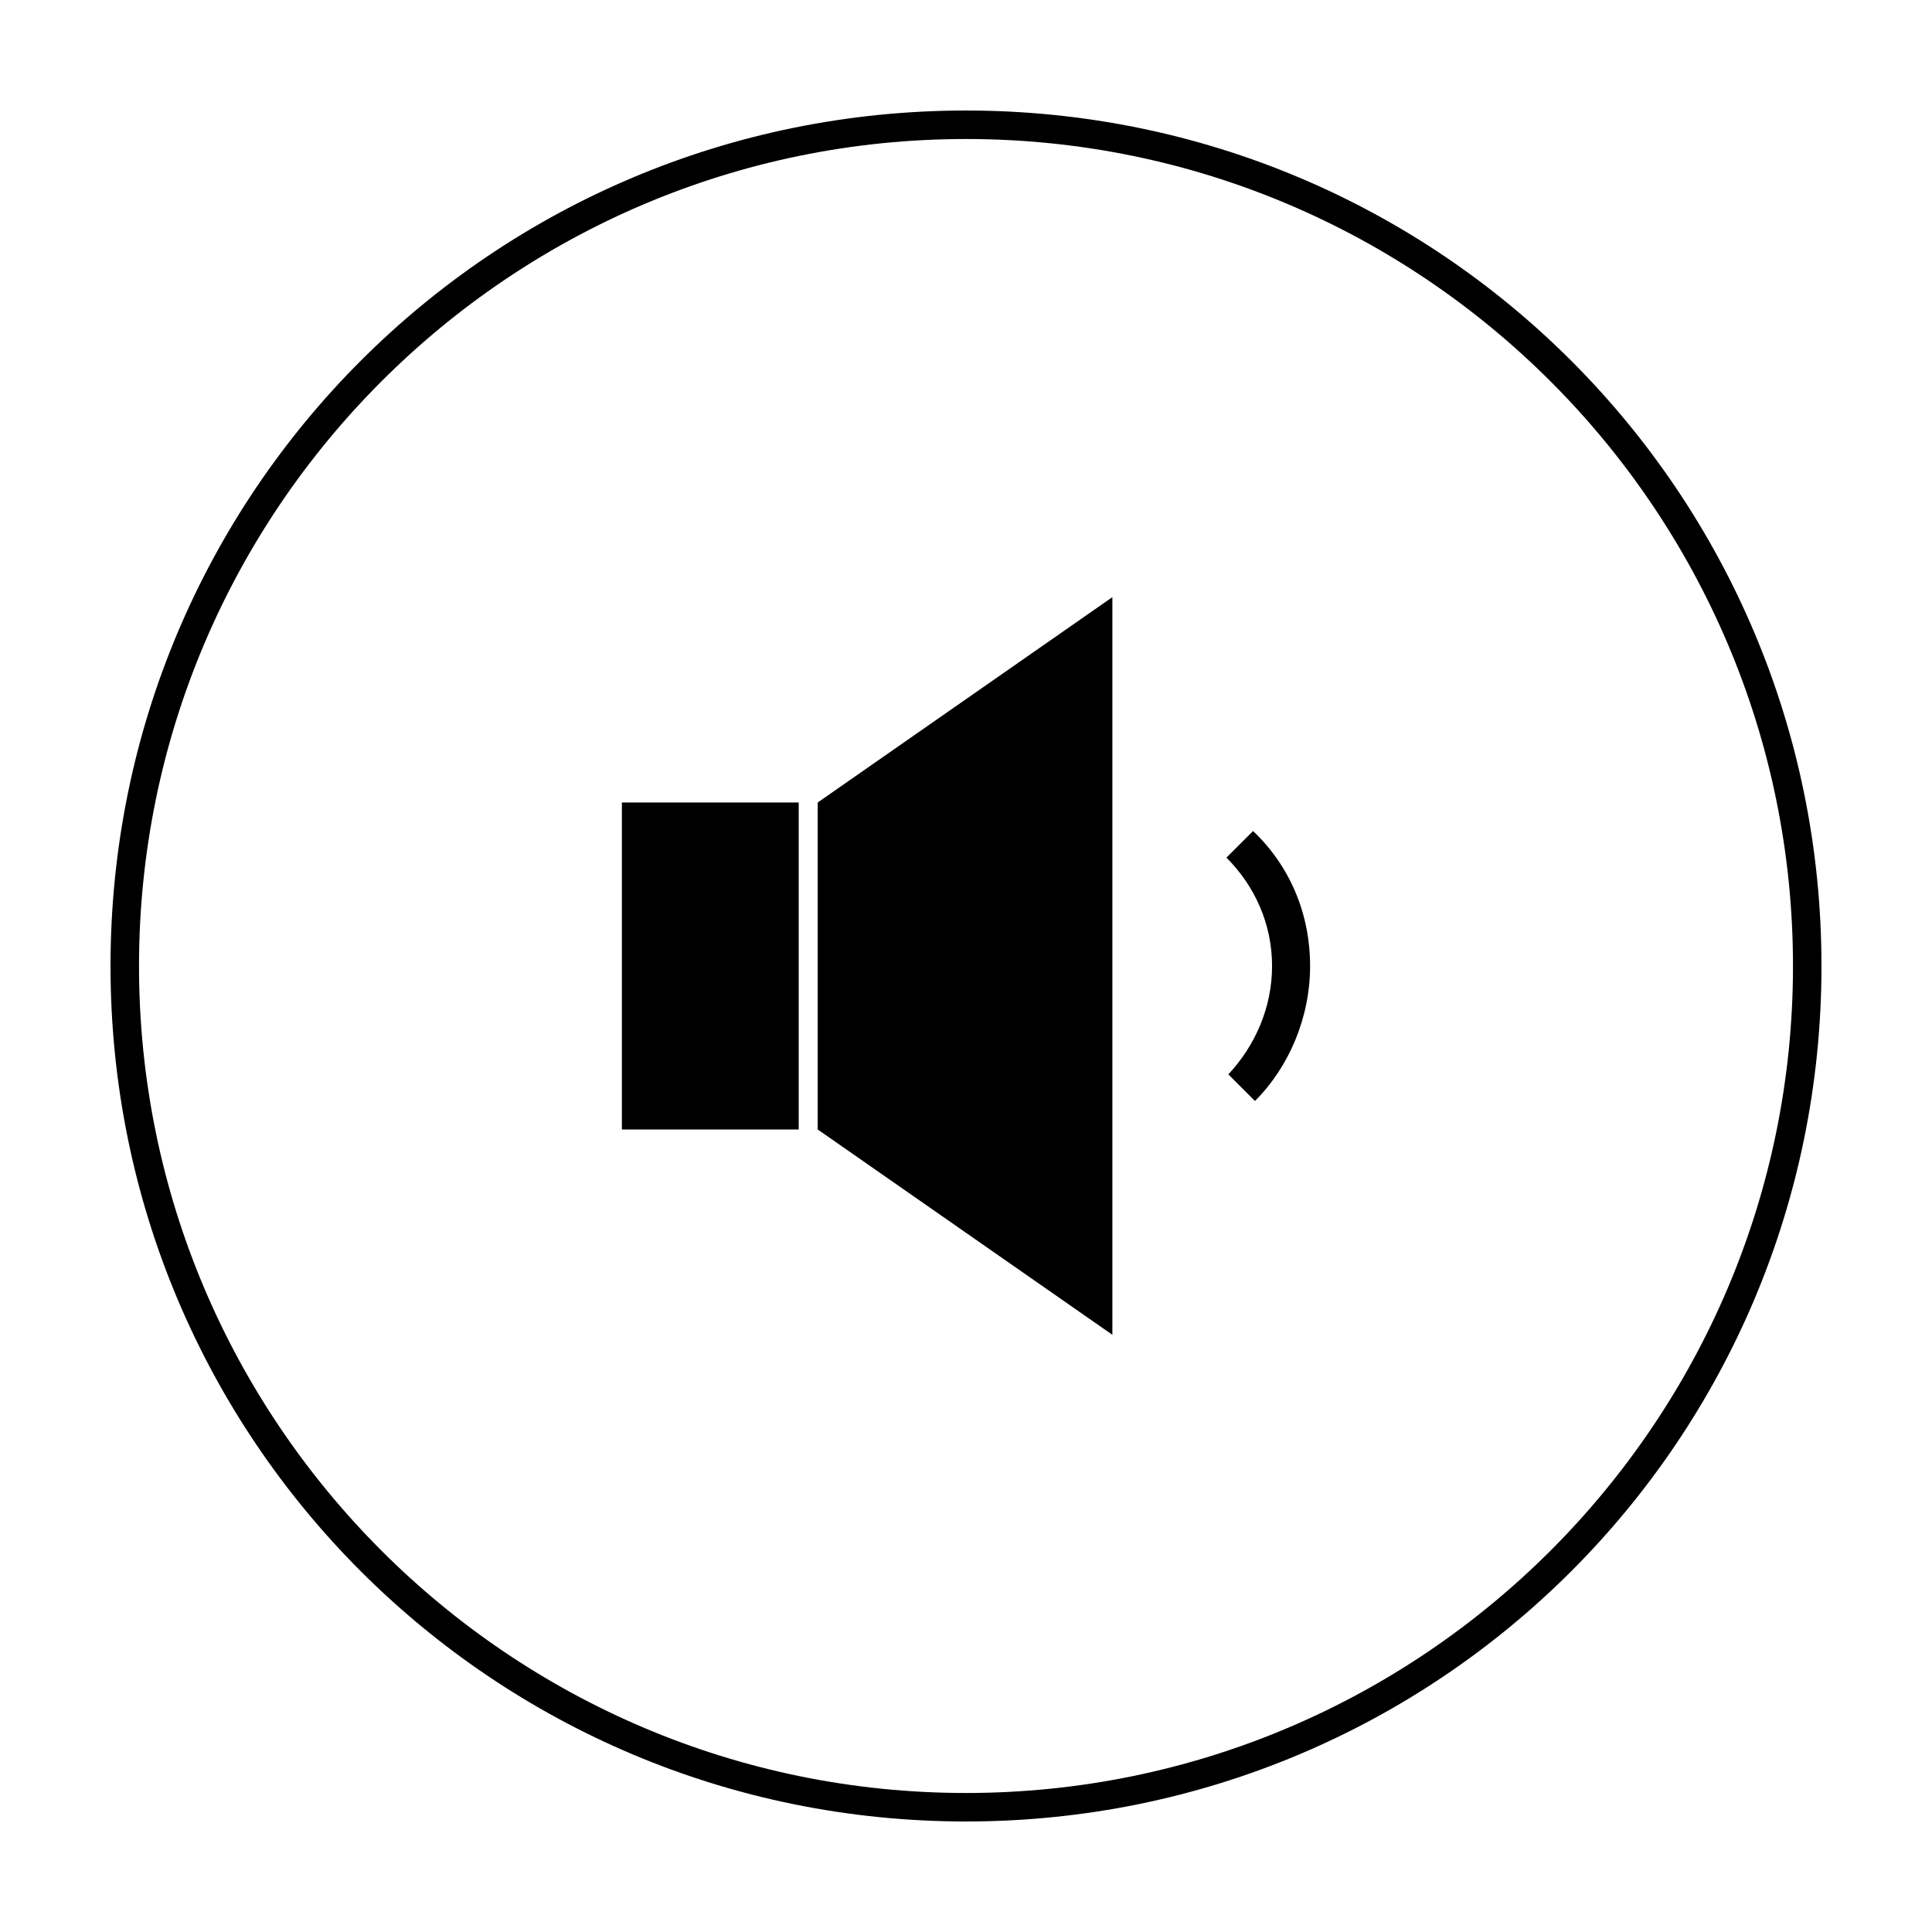
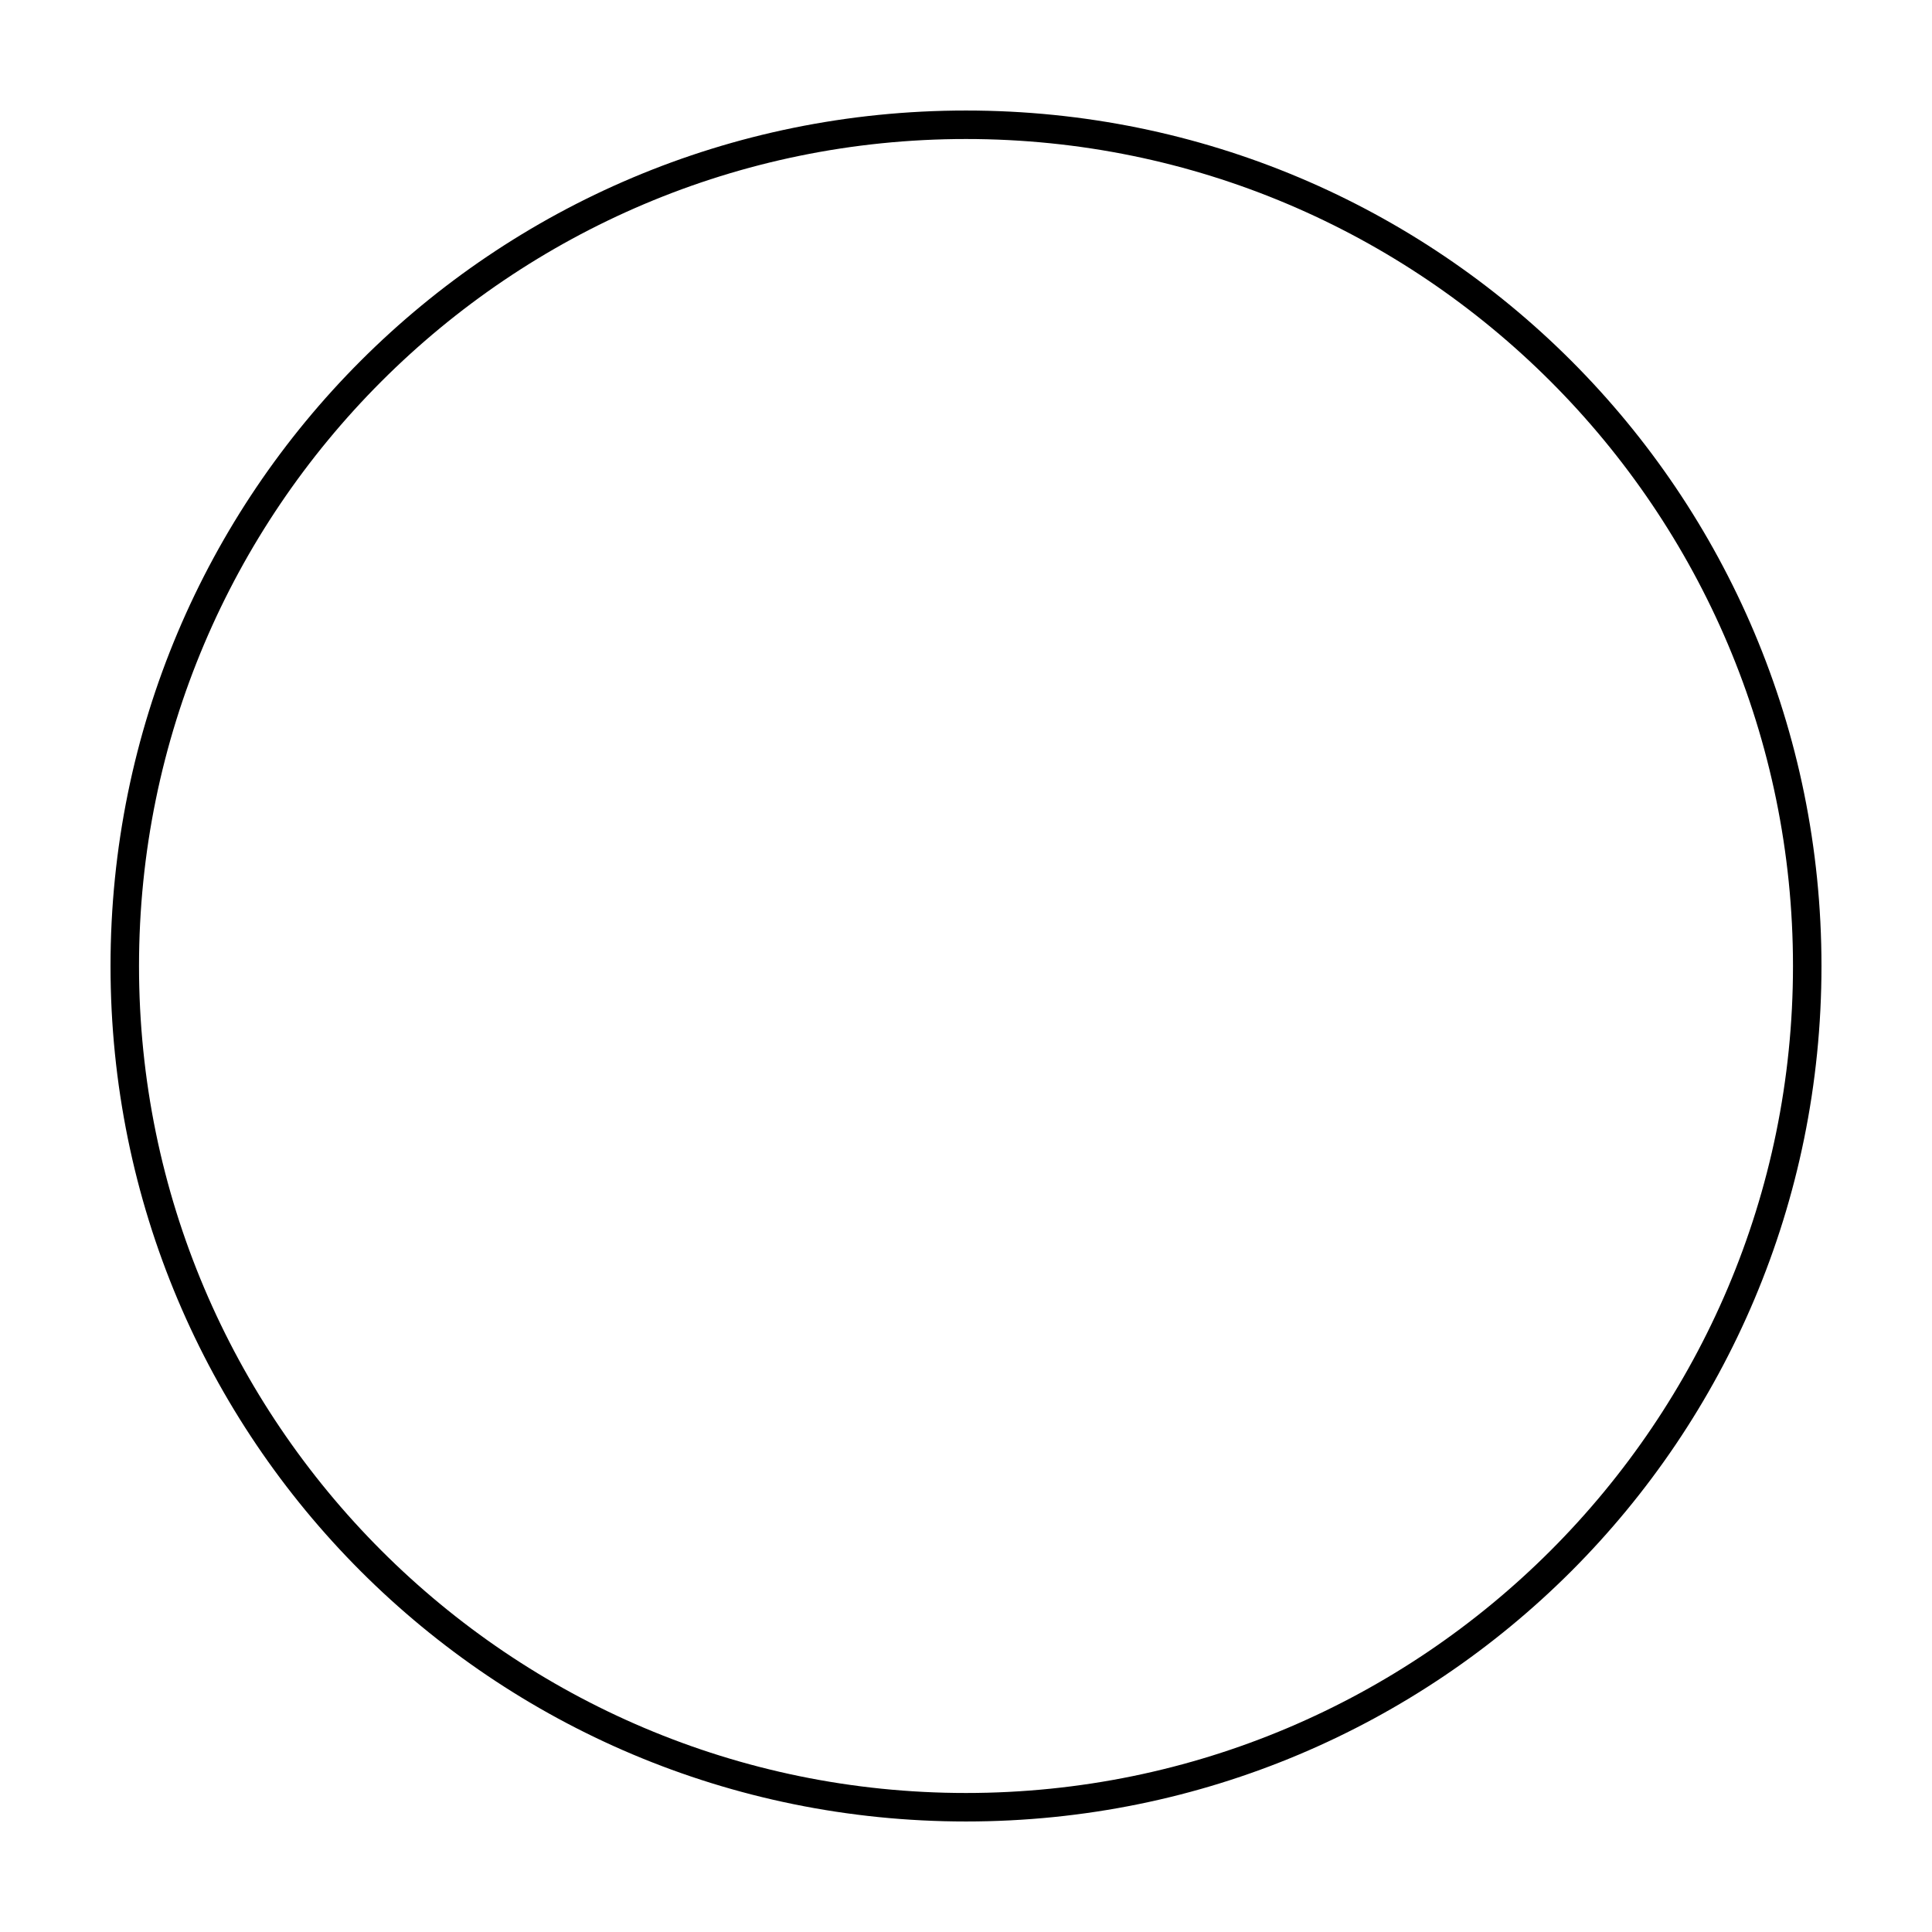
<svg xmlns="http://www.w3.org/2000/svg" fill="#000000" width="800px" height="800px" version="1.1" viewBox="144 144 512 512">
  <g>
    <path d="m400 173.29c-125.45 0-226.71 101.27-226.71 226.71s101.27 226.71 226.71 226.71 226.71-101.27 226.71-226.71c-0.004-125.45-101.27-226.71-226.71-226.71zm0 445.87c-120.91 0-219.16-98.242-219.16-219.16s98.246-219.16 219.16-219.16 219.16 98.246 219.16 219.16-98.242 219.16-219.16 219.16z" />
-     <path d="m308.81 356.67h46.855v86.656h-46.855z" />
-     <path d="m360.7 443.32 78.09 54.414v-195.48l-78.09 54.414z" />
-     <path d="m469.02 371.28c7.559 7.559 12.09 17.633 12.09 28.719 0 11.082-4.535 21.16-11.586 28.719l7.055 7.055c9.07-9.07 14.609-22.168 14.609-35.77 0-14.105-5.543-26.703-15.113-35.77z" />
  </g>
</svg>